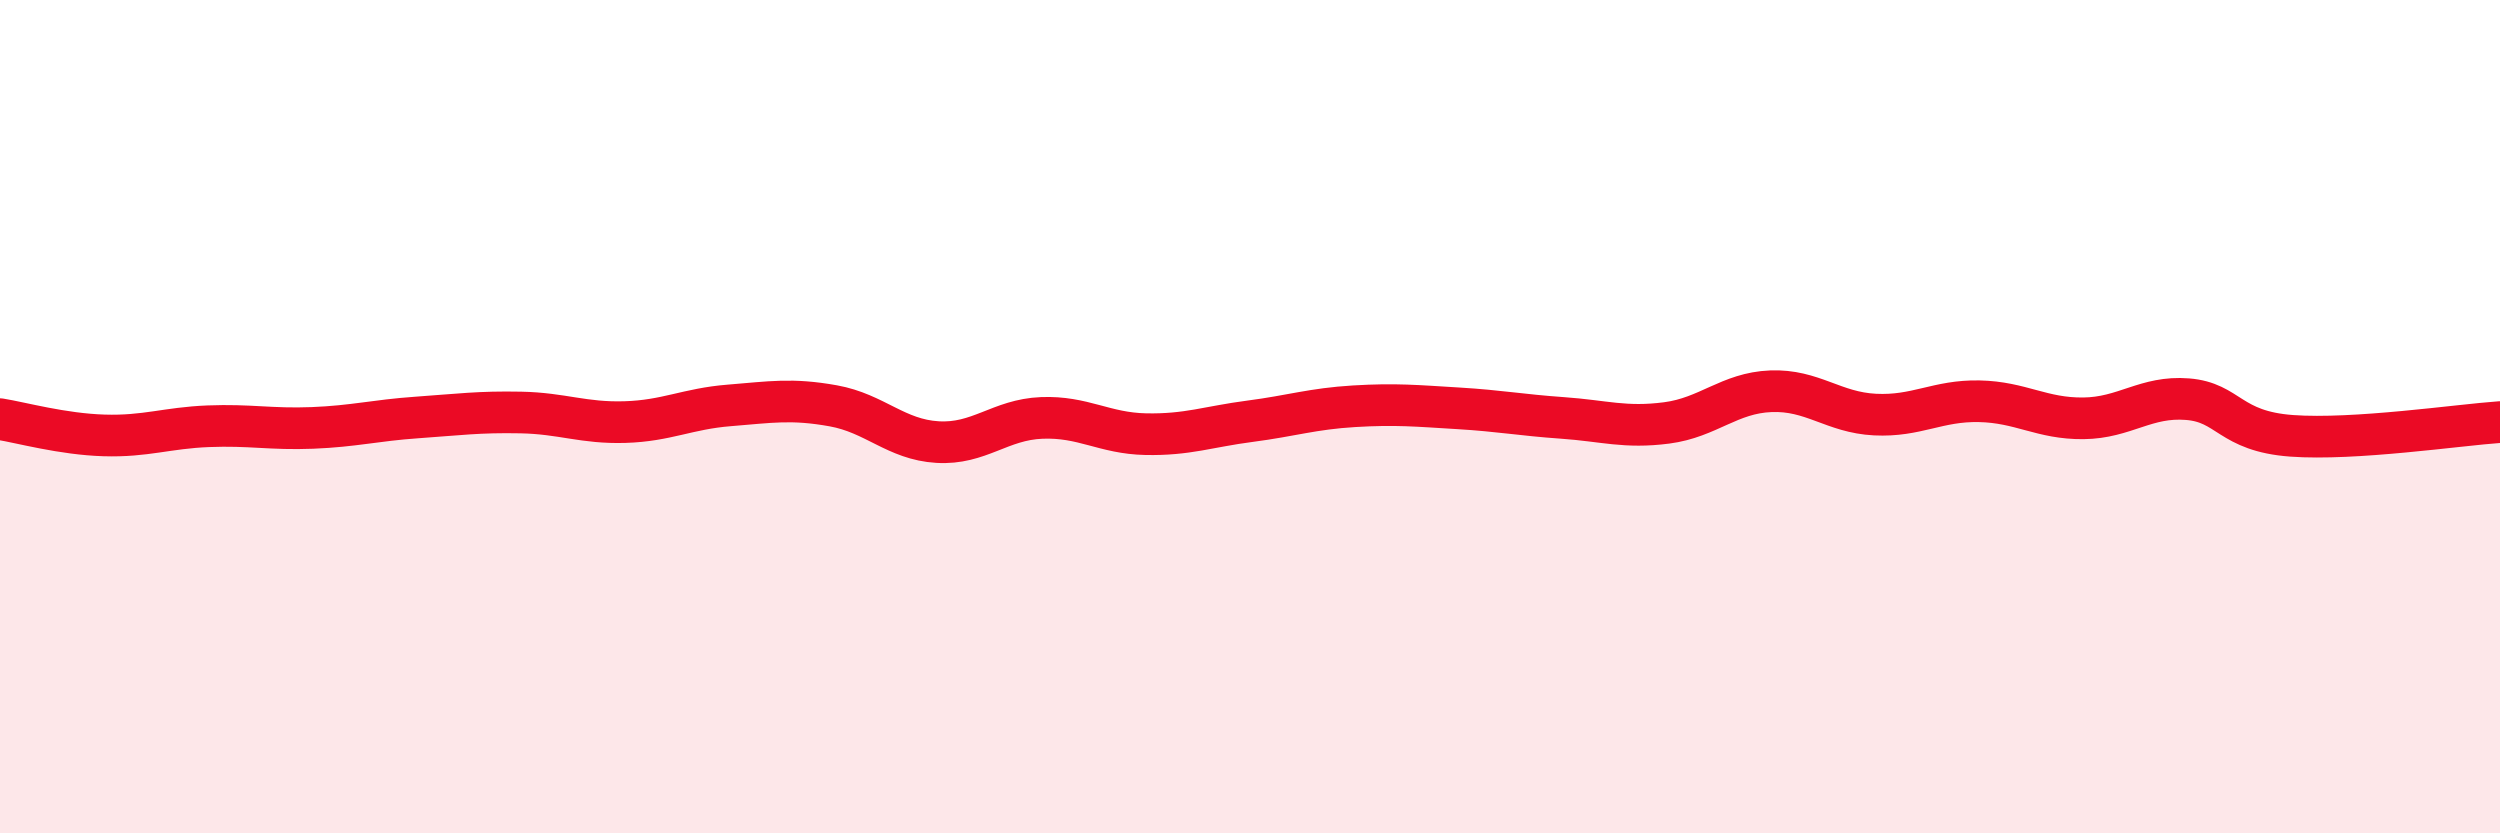
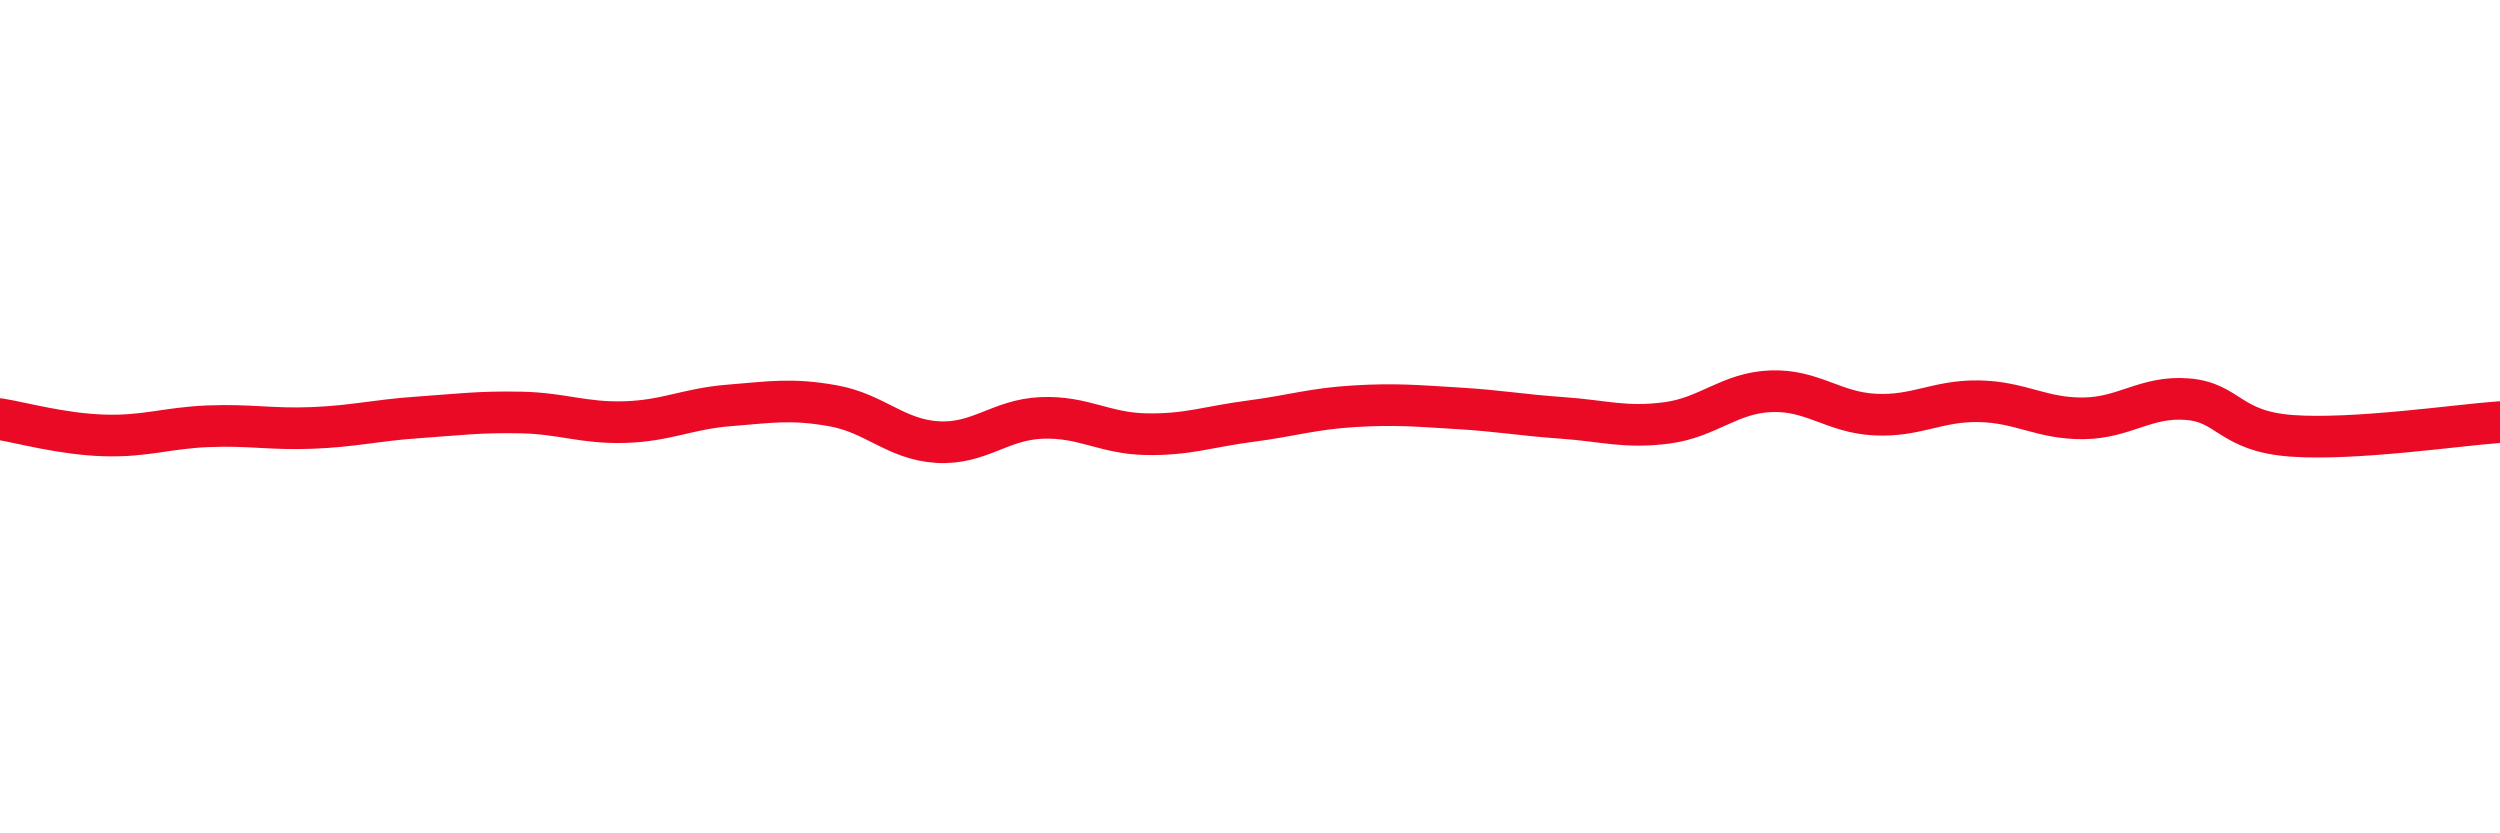
<svg xmlns="http://www.w3.org/2000/svg" width="60" height="20" viewBox="0 0 60 20">
-   <path d="M 0,10.06 C 0.5,10.14 1.5,10.42 2.5,10.45 C 3.5,10.48 4,10.27 5,10.23 C 6,10.19 6.5,10.31 7.5,10.27 C 8.5,10.23 9,10.09 10,10.02 C 11,9.95 11.5,9.88 12.5,9.9 C 13.5,9.92 14,10.16 15,10.13 C 16,10.1 16.5,9.81 17.5,9.73 C 18.5,9.65 19,9.56 20,9.74 C 21,9.92 21.5,10.55 22.5,10.61 C 23.5,10.67 24,10.07 25,10.03 C 26,9.99 26.5,10.4 27.5,10.42 C 28.5,10.44 29,10.24 30,10.11 C 31,9.98 31.5,9.81 32.5,9.75 C 33.5,9.69 34,9.74 35,9.8 C 36,9.86 36.5,9.96 37.5,10.03 C 38.5,10.1 39,10.28 40,10.15 C 41,10.02 41.5,9.43 42.5,9.39 C 43.5,9.35 44,9.9 45,9.95 C 46,10 46.5,9.61 47.5,9.63 C 48.5,9.65 49,10.05 50,10.04 C 51,10.03 51.5,9.5 52.5,9.58 C 53.5,9.66 53.5,10.35 55,10.46 C 56.5,10.57 59,10.2 60,10.13L60 20L0 20Z" fill="#EB0A25" opacity="0.1" stroke-linecap="round" stroke-linejoin="round" />
  <path d="M 0,10.06 C 0.5,10.14 1.5,10.42 2.5,10.45 C 3.5,10.48 4,10.27 5,10.23 C 6,10.19 6.5,10.31 7.5,10.27 C 8.5,10.23 9,10.09 10,10.02 C 11,9.95 11.5,9.88 12.5,9.9 C 13.5,9.92 14,10.16 15,10.13 C 16,10.1 16.5,9.81 17.5,9.73 C 18.5,9.65 19,9.56 20,9.74 C 21,9.92 21.5,10.55 22.5,10.61 C 23.5,10.67 24,10.07 25,10.03 C 26,9.99 26.5,10.4 27.5,10.42 C 28.5,10.44 29,10.24 30,10.11 C 31,9.98 31.5,9.81 32.5,9.75 C 33.5,9.69 34,9.74 35,9.8 C 36,9.86 36.5,9.96 37.5,10.03 C 38.5,10.1 39,10.28 40,10.15 C 41,10.02 41.5,9.43 42.5,9.39 C 43.5,9.35 44,9.9 45,9.95 C 46,10 46.5,9.61 47.5,9.63 C 48.5,9.65 49,10.05 50,10.04 C 51,10.03 51.5,9.5 52.5,9.58 C 53.5,9.66 53.5,10.35 55,10.46 C 56.5,10.57 59,10.2 60,10.13" stroke="#EB0A25" stroke-width="1" fill="none" stroke-linecap="round" stroke-linejoin="round" />
</svg>